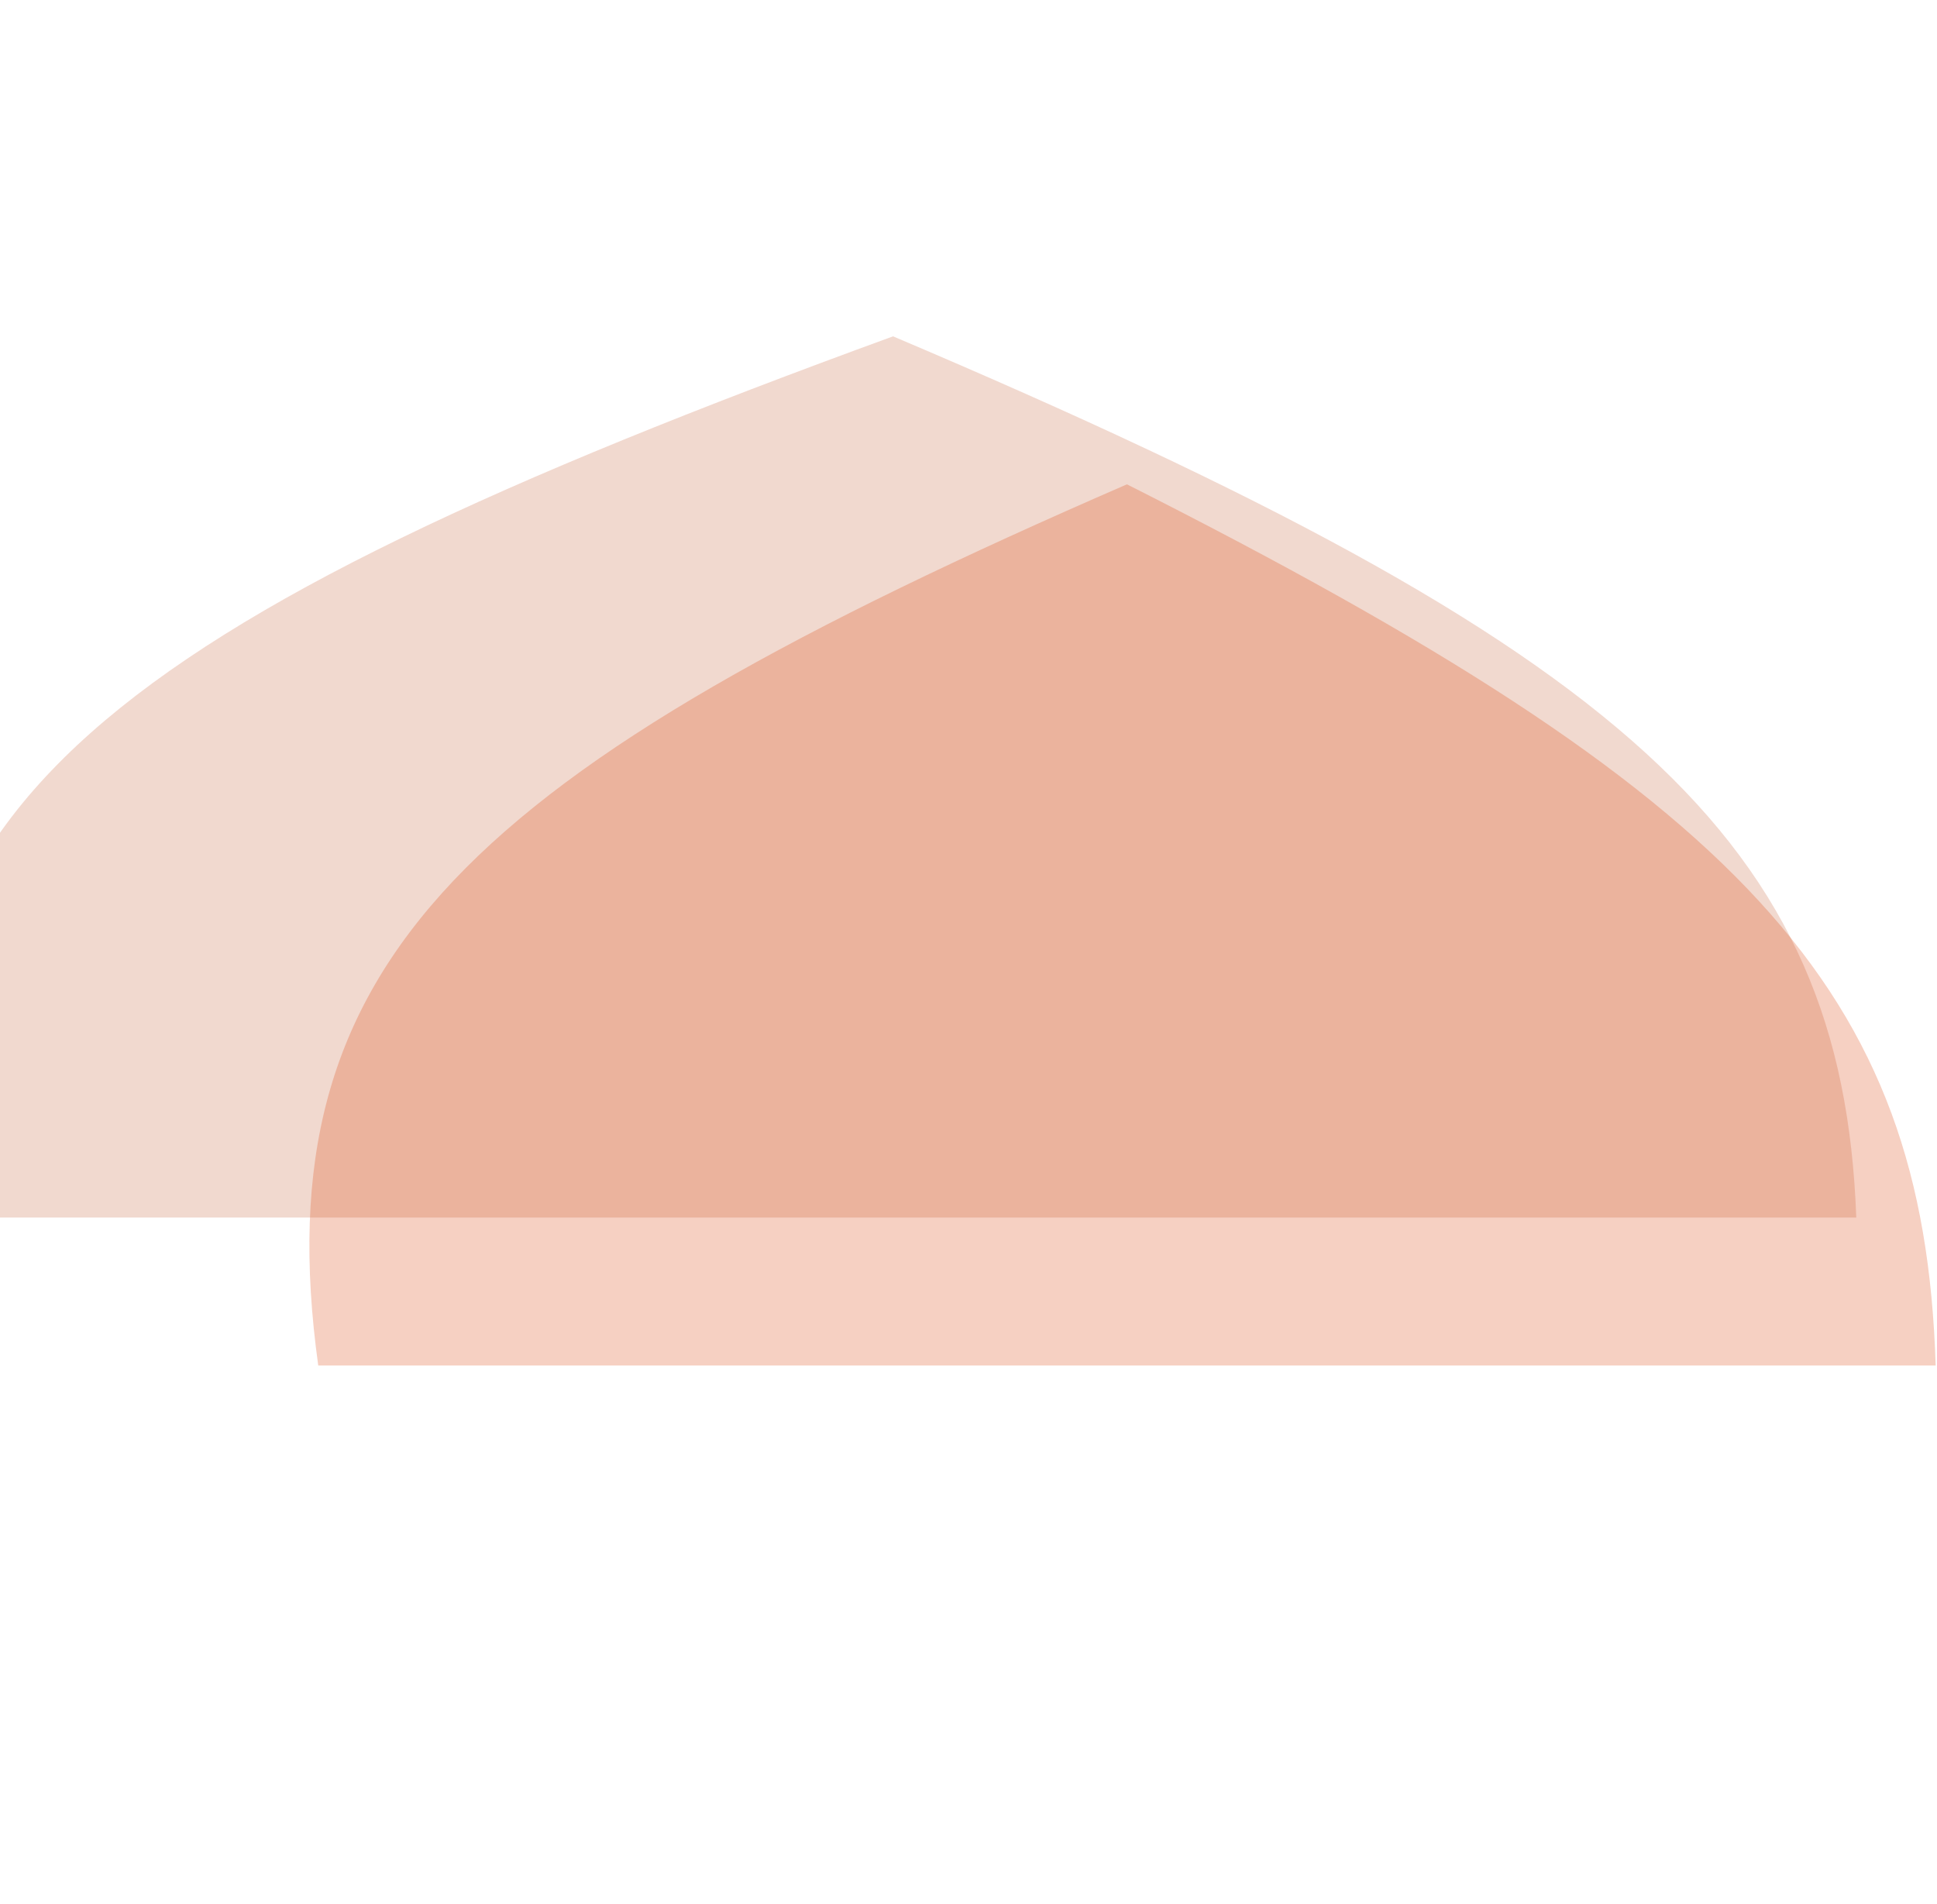
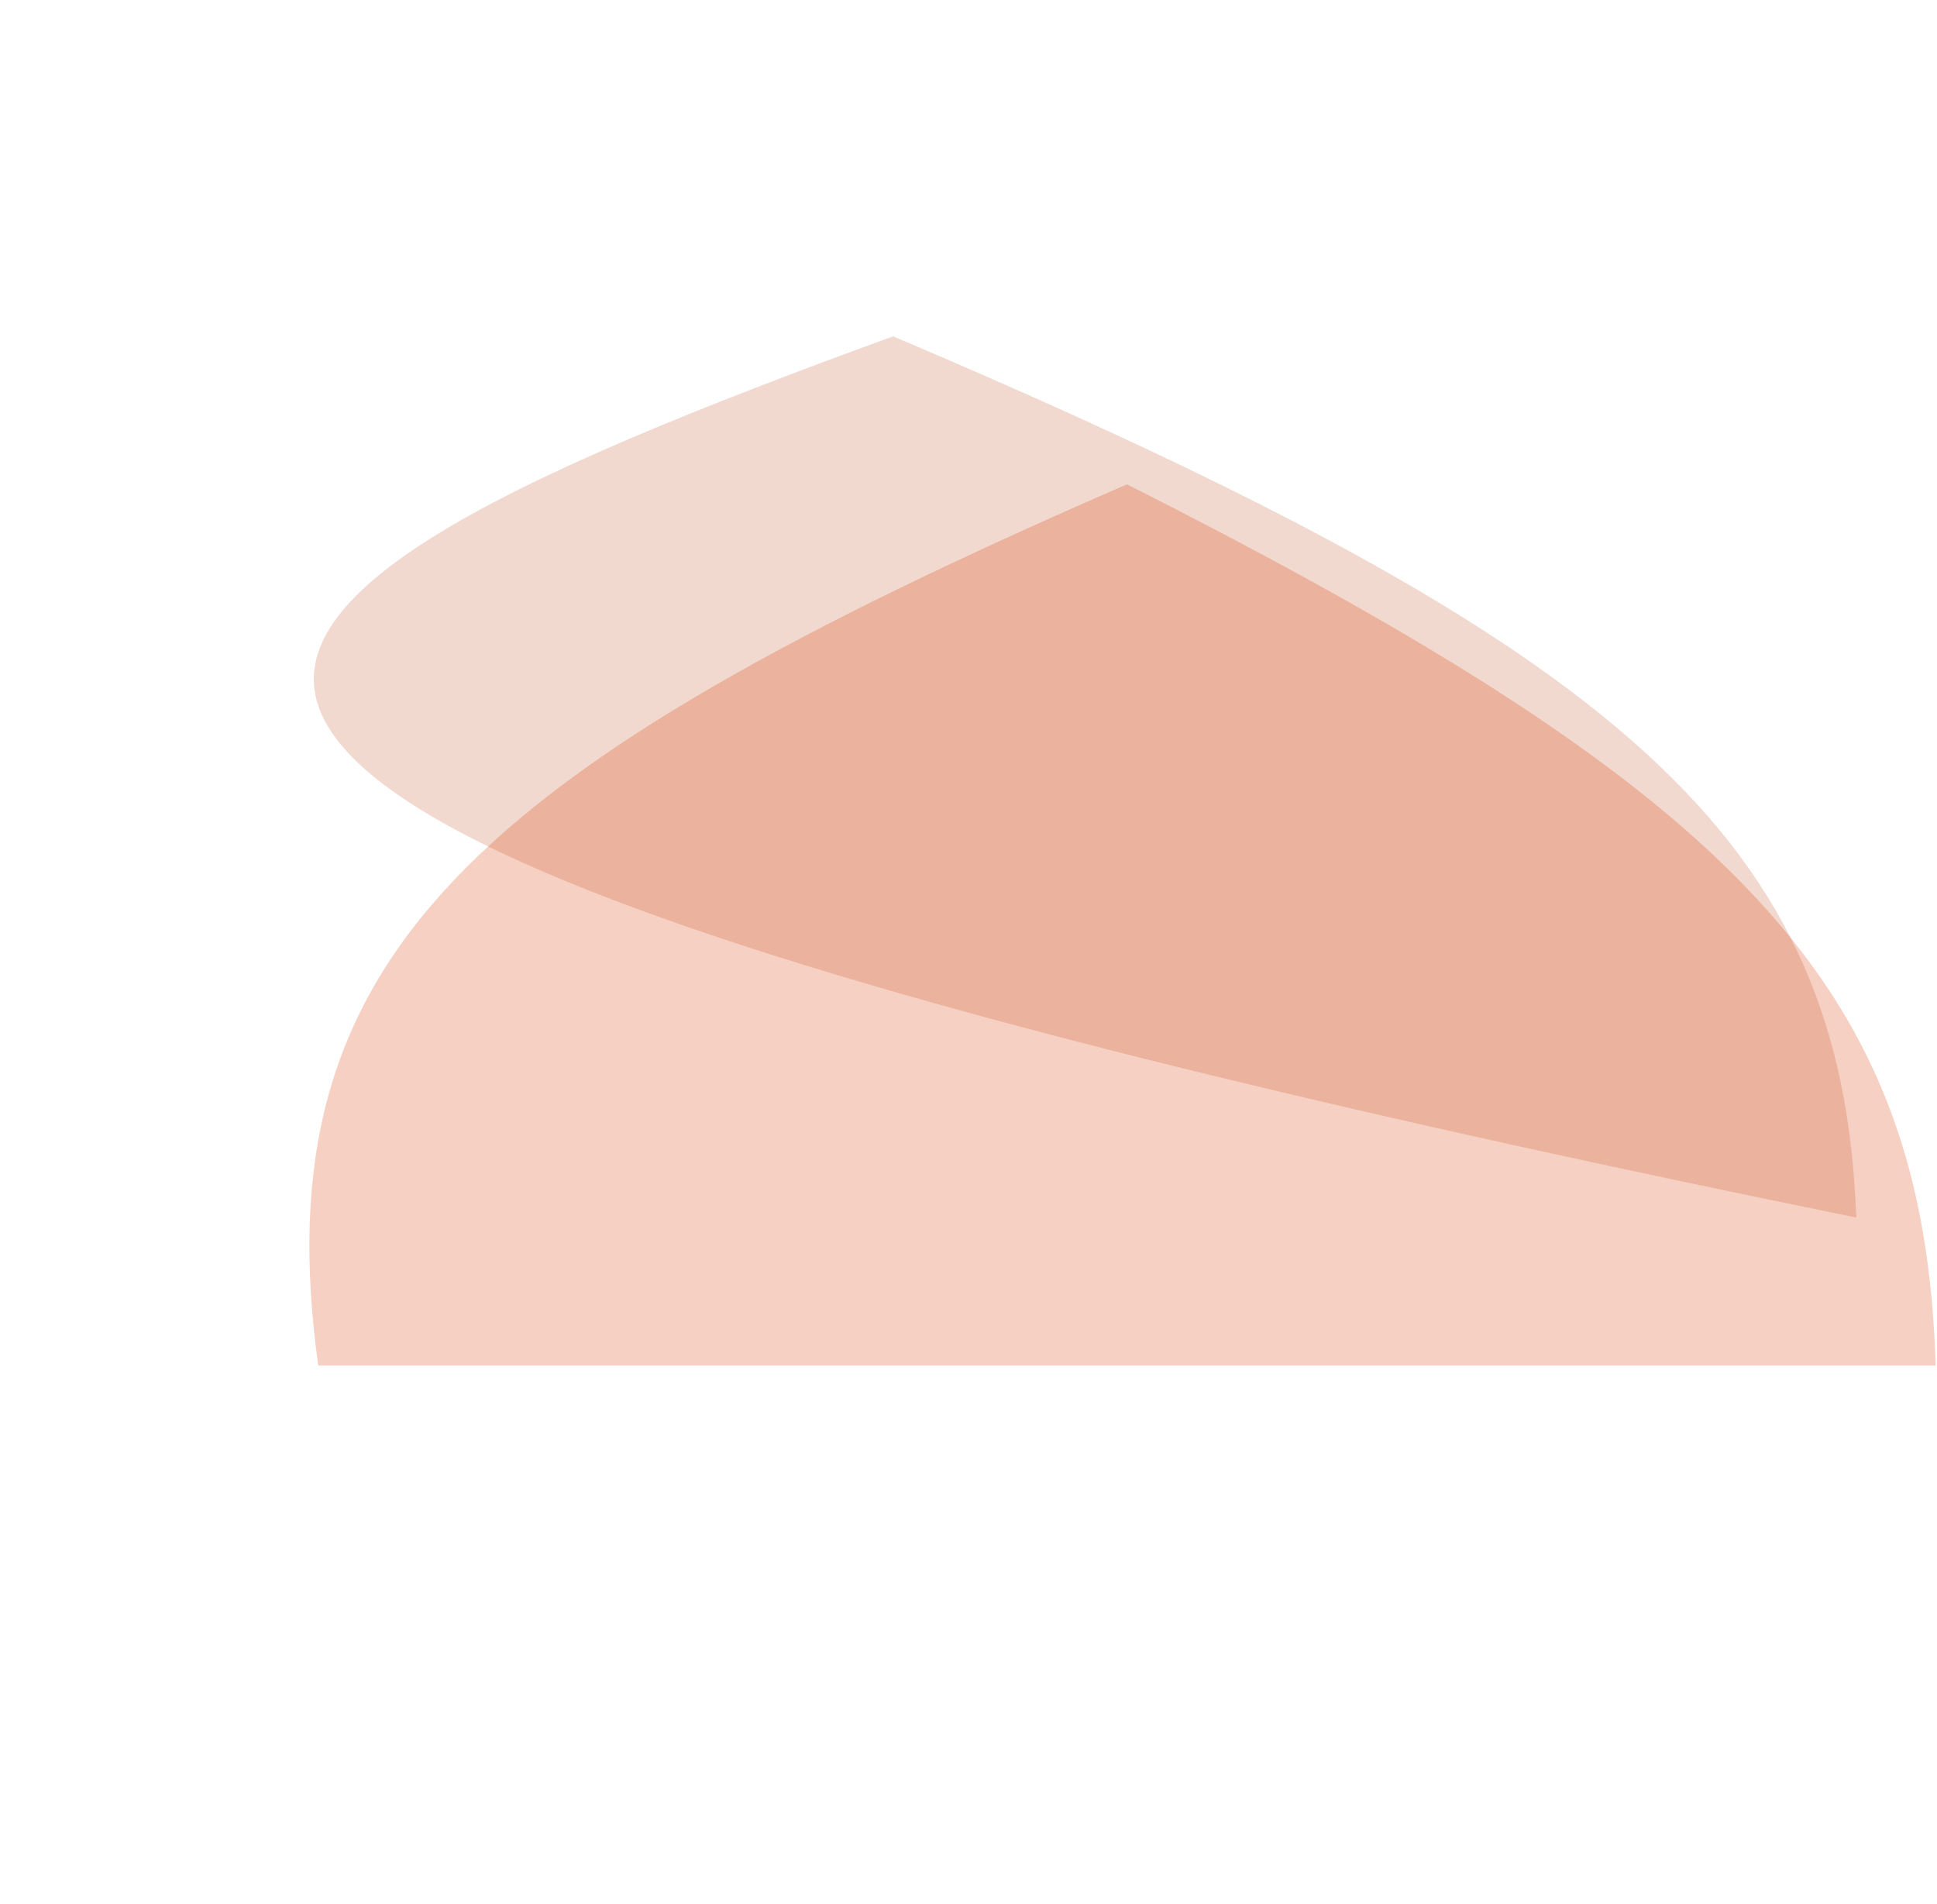
<svg xmlns="http://www.w3.org/2000/svg" width="1440" height="1415" viewBox="0 0 1440 1415" fill="none">
-   <path d="M43 28L43 1095" stroke="url(#paint0_linear_18050_7786)" stroke-opacity="0.04" />
  <path d="M307 28L307 1095" stroke="url(#paint1_linear_18050_7786)" stroke-opacity="0.07" />
  <path d="M571 28L571 1095" stroke="url(#paint2_linear_18050_7786)" stroke-opacity="0.07" />
  <path d="M835 28L835 1095" stroke="url(#paint3_linear_18050_7786)" stroke-opacity="0.07" />
  <path d="M1099 28L1099 1095" stroke="url(#paint4_linear_18050_7786)" stroke-opacity="0.05" />
  <path d="M1363 28L1363 1095" stroke="url(#paint5_linear_18050_7786)" stroke-opacity="0.04" />
  <g style="mix-blend-mode:hard-light" opacity="0.6" filter="url(#filter0_f_18050_7786)">
    <ellipse cx="43.026" cy="394.056" rx="4" ry="2" transform="rotate(-0.759 43.026 394.056)" fill="white" />
  </g>
  <g style="mix-blend-mode:hard-light" opacity="0.6" filter="url(#filter1_f_18050_7786)">
    <ellipse cx="308.026" cy="129.056" rx="4" ry="2" transform="rotate(-0.759 308.026 129.056)" fill="white" />
  </g>
  <g style="mix-blend-mode:hard-light" opacity="0.6" filter="url(#filter2_f_18050_7786)">
    <ellipse cx="1098.03" cy="393.978" rx="4" ry="2" transform="rotate(-0.759 1098.03 393.978)" fill="white" />
  </g>
  <g style="mix-blend-mode:hard-light" opacity="0.6" filter="url(#filter3_f_18050_7786)">
    <ellipse cx="1363.03" cy="657.056" rx="4" ry="2" transform="rotate(-0.759 1363.03 657.056)" fill="white" />
  </g>
  <g style="mix-blend-mode:hard-light" opacity="0.6" filter="url(#filter4_f_18050_7786)">
    <ellipse cx="307.026" cy="919.978" rx="4" ry="2" transform="rotate(-0.759 307.026 919.978)" fill="white" />
  </g>
  <path d="M0 1184L1440 1184" stroke="url(#paint6_linear_18050_7786)" stroke-opacity="0.07" />
  <path d="M0 920L1440 920" stroke="url(#paint7_linear_18050_7786)" stroke-opacity="0.07" />
  <path d="M0 656L1440 656" stroke="url(#paint8_linear_18050_7786)" stroke-opacity="0.07" />
  <path d="M0 392L1440 392" stroke="url(#paint9_linear_18050_7786)" stroke-opacity="0.07" />
  <path d="M0 128L1440 128" stroke="url(#paint10_linear_18050_7786)" stroke-opacity="0.07" />
  <g opacity="0.3" filter="url(#filter5_f_18050_7786)">
-     <path d="M663.922 250C1211.9 482.253 1369.73 625.6 1380 905H-52.157C-101.834 603.625 78.353 463.457 663.922 250Z" fill="#C65F39" fill-opacity="0.8" />
+     <path d="M663.922 250C1211.9 482.253 1369.73 625.6 1380 905C-101.834 603.625 78.353 463.457 663.922 250Z" fill="#C65F39" fill-opacity="0.8" />
  </g>
  <g opacity="0.3" filter="url(#filter6_f_18050_7786)">
    <path d="M837.793 360C1297.87 592.253 1430.37 735.6 1439 1015H236.585C194.876 713.625 346.159 573.457 837.793 360Z" fill="#D83A00" fill-opacity="0.8" />
  </g>
  <defs>
    <filter id="filter0_f_18050_7786" x="28.849" y="381.878" width="28.355" height="24.356" filterUnits="userSpaceOnUse" color-interpolation-filters="sRGB">
      <feFlood flood-opacity="0" result="BackgroundImageFix" />
      <feBlend mode="normal" in="SourceGraphic" in2="BackgroundImageFix" result="shape" />
      <feGaussianBlur stdDeviation="5.089" result="effect1_foregroundBlur_18050_7786" />
    </filter>
    <filter id="filter1_f_18050_7786" x="293.849" y="116.878" width="28.355" height="24.356" filterUnits="userSpaceOnUse" color-interpolation-filters="sRGB">
      <feFlood flood-opacity="0" result="BackgroundImageFix" />
      <feBlend mode="normal" in="SourceGraphic" in2="BackgroundImageFix" result="shape" />
      <feGaussianBlur stdDeviation="5.089" result="effect1_foregroundBlur_18050_7786" />
    </filter>
    <filter id="filter2_f_18050_7786" x="1083.85" y="381.8" width="28.355" height="24.356" filterUnits="userSpaceOnUse" color-interpolation-filters="sRGB">
      <feFlood flood-opacity="0" result="BackgroundImageFix" />
      <feBlend mode="normal" in="SourceGraphic" in2="BackgroundImageFix" result="shape" />
      <feGaussianBlur stdDeviation="5.089" result="effect1_foregroundBlur_18050_7786" />
    </filter>
    <filter id="filter3_f_18050_7786" x="1348.85" y="644.878" width="28.355" height="24.356" filterUnits="userSpaceOnUse" color-interpolation-filters="sRGB">
      <feFlood flood-opacity="0" result="BackgroundImageFix" />
      <feBlend mode="normal" in="SourceGraphic" in2="BackgroundImageFix" result="shape" />
      <feGaussianBlur stdDeviation="5.089" result="effect1_foregroundBlur_18050_7786" />
    </filter>
    <filter id="filter4_f_18050_7786" x="292.849" y="907.8" width="28.355" height="24.356" filterUnits="userSpaceOnUse" color-interpolation-filters="sRGB">
      <feFlood flood-opacity="0" result="BackgroundImageFix" />
      <feBlend mode="normal" in="SourceGraphic" in2="BackgroundImageFix" result="shape" />
      <feGaussianBlur stdDeviation="5.089" result="effect1_foregroundBlur_18050_7786" />
    </filter>
    <filter id="filter5_f_18050_7786" x="-460" y="-150" width="2240" height="1455" filterUnits="userSpaceOnUse" color-interpolation-filters="sRGB">
      <feFlood flood-opacity="0" result="BackgroundImageFix" />
      <feBlend mode="normal" in="SourceGraphic" in2="BackgroundImageFix" result="shape" />
      <feGaussianBlur stdDeviation="200" result="effect1_foregroundBlur_18050_7786" />
    </filter>
    <filter id="filter6_f_18050_7786" x="-170" y="-40" width="2009" height="1455" filterUnits="userSpaceOnUse" color-interpolation-filters="sRGB">
      <feFlood flood-opacity="0" result="BackgroundImageFix" />
      <feBlend mode="normal" in="SourceGraphic" in2="BackgroundImageFix" result="shape" />
      <feGaussianBlur stdDeviation="200" result="effect1_foregroundBlur_18050_7786" />
    </filter>
    <linearGradient id="paint0_linear_18050_7786" x1="43.5" y1="28" x2="43.5" y2="1095" gradientUnits="userSpaceOnUse">
      <stop stop-color="white" stop-opacity="0" />
      <stop offset="0.25" stop-color="white" />
      <stop offset="0.75" stop-color="white" />
      <stop offset="1" stop-color="white" stop-opacity="0" />
    </linearGradient>
    <linearGradient id="paint1_linear_18050_7786" x1="307.5" y1="28" x2="307.5" y2="1095" gradientUnits="userSpaceOnUse">
      <stop stop-color="white" stop-opacity="0" />
      <stop offset="0.4" stop-color="white" />
      <stop offset="0.6" stop-color="white" />
      <stop offset="1" stop-color="white" stop-opacity="0" />
    </linearGradient>
    <linearGradient id="paint2_linear_18050_7786" x1="571.5" y1="28" x2="571.5" y2="1095" gradientUnits="userSpaceOnUse">
      <stop stop-color="white" stop-opacity="0" />
      <stop offset="0.1" stop-color="white" />
      <stop offset="0.168" stop-color="white" stop-opacity="0" />
      <stop offset="0.3" stop-color="white" stop-opacity="0" />
      <stop offset="0.35" stop-color="white" />
      <stop offset="1" stop-color="white" stop-opacity="0" />
    </linearGradient>
    <linearGradient id="paint3_linear_18050_7786" x1="835.5" y1="28" x2="835.5" y2="1095" gradientUnits="userSpaceOnUse">
      <stop stop-color="white" stop-opacity="0" />
      <stop offset="0.1" stop-color="white" />
      <stop offset="0.168" stop-color="white" stop-opacity="0" />
      <stop offset="0.3" stop-color="white" stop-opacity="0" />
      <stop offset="0.35" stop-color="white" />
      <stop offset="1" stop-color="white" stop-opacity="0" />
    </linearGradient>
    <linearGradient id="paint4_linear_18050_7786" x1="1099.5" y1="28" x2="1099.5" y2="1095" gradientUnits="userSpaceOnUse">
      <stop stop-color="white" stop-opacity="0" />
      <stop offset="0.4" stop-color="white" />
      <stop offset="0.6" stop-color="white" />
      <stop offset="1" stop-color="white" stop-opacity="0" />
    </linearGradient>
    <linearGradient id="paint5_linear_18050_7786" x1="1363.5" y1="28" x2="1363.5" y2="1095" gradientUnits="userSpaceOnUse">
      <stop stop-color="white" stop-opacity="0" />
      <stop offset="0.25" stop-color="white" />
      <stop offset="0.75" stop-color="white" />
      <stop offset="1" stop-color="white" stop-opacity="0" />
    </linearGradient>
    <linearGradient id="paint6_linear_18050_7786" x1="2.18557e-08" y1="1183.5" x2="1440" y2="1183.5" gradientUnits="userSpaceOnUse">
      <stop stop-color="white" stop-opacity="0" />
      <stop offset="0.25" stop-color="white" />
      <stop offset="0.75" stop-color="white" />
      <stop offset="1" stop-color="white" stop-opacity="0" />
    </linearGradient>
    <linearGradient id="paint7_linear_18050_7786" x1="2.18557e-08" y1="919.5" x2="1440" y2="919.5" gradientUnits="userSpaceOnUse">
      <stop stop-color="white" stop-opacity="0" />
      <stop offset="0.25" stop-color="white" />
      <stop offset="0.75" stop-color="white" />
      <stop offset="1" stop-color="white" stop-opacity="0" />
    </linearGradient>
    <linearGradient id="paint8_linear_18050_7786" x1="2.18557e-08" y1="655.5" x2="1440" y2="655.5" gradientUnits="userSpaceOnUse">
      <stop stop-color="white" stop-opacity="0" />
      <stop offset="0.25" stop-color="white" />
      <stop offset="0.75" stop-color="white" />
      <stop offset="1" stop-color="white" stop-opacity="0" />
    </linearGradient>
    <linearGradient id="paint9_linear_18050_7786" x1="2.18557e-08" y1="391.5" x2="1440" y2="391.5" gradientUnits="userSpaceOnUse">
      <stop stop-color="white" stop-opacity="0" />
      <stop offset="0.25" stop-color="white" />
      <stop offset="0.75" stop-color="white" />
      <stop offset="1" stop-color="white" stop-opacity="0" />
    </linearGradient>
    <linearGradient id="paint10_linear_18050_7786" x1="2.18557e-08" y1="127.5" x2="1440" y2="127.5" gradientUnits="userSpaceOnUse">
      <stop stop-color="white" stop-opacity="0" />
      <stop offset="0.25" stop-color="white" />
      <stop offset="0.75" stop-color="white" />
      <stop offset="1" stop-color="white" stop-opacity="0" />
    </linearGradient>
  </defs>
</svg>